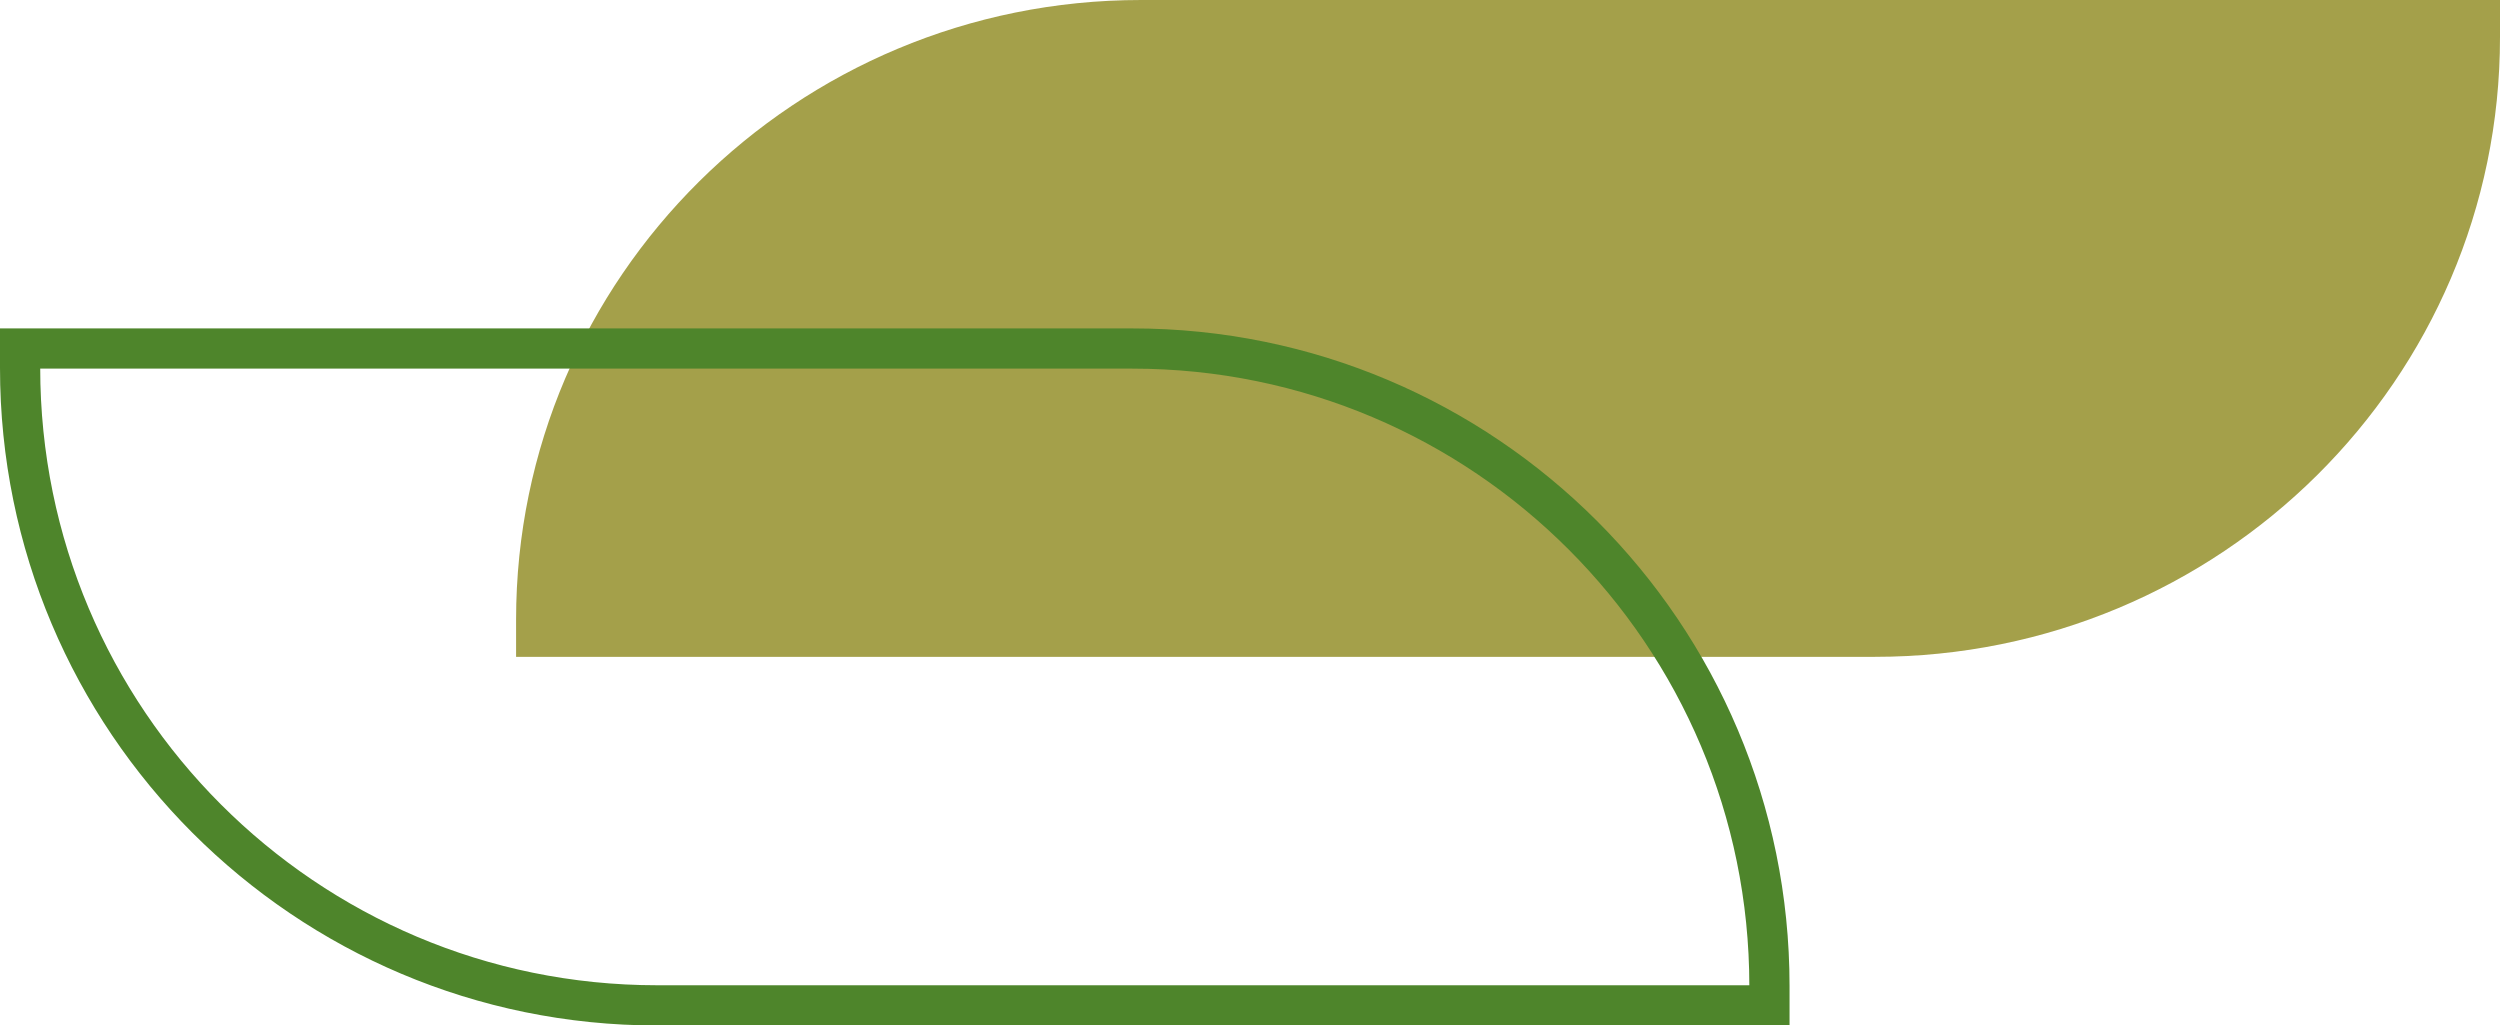
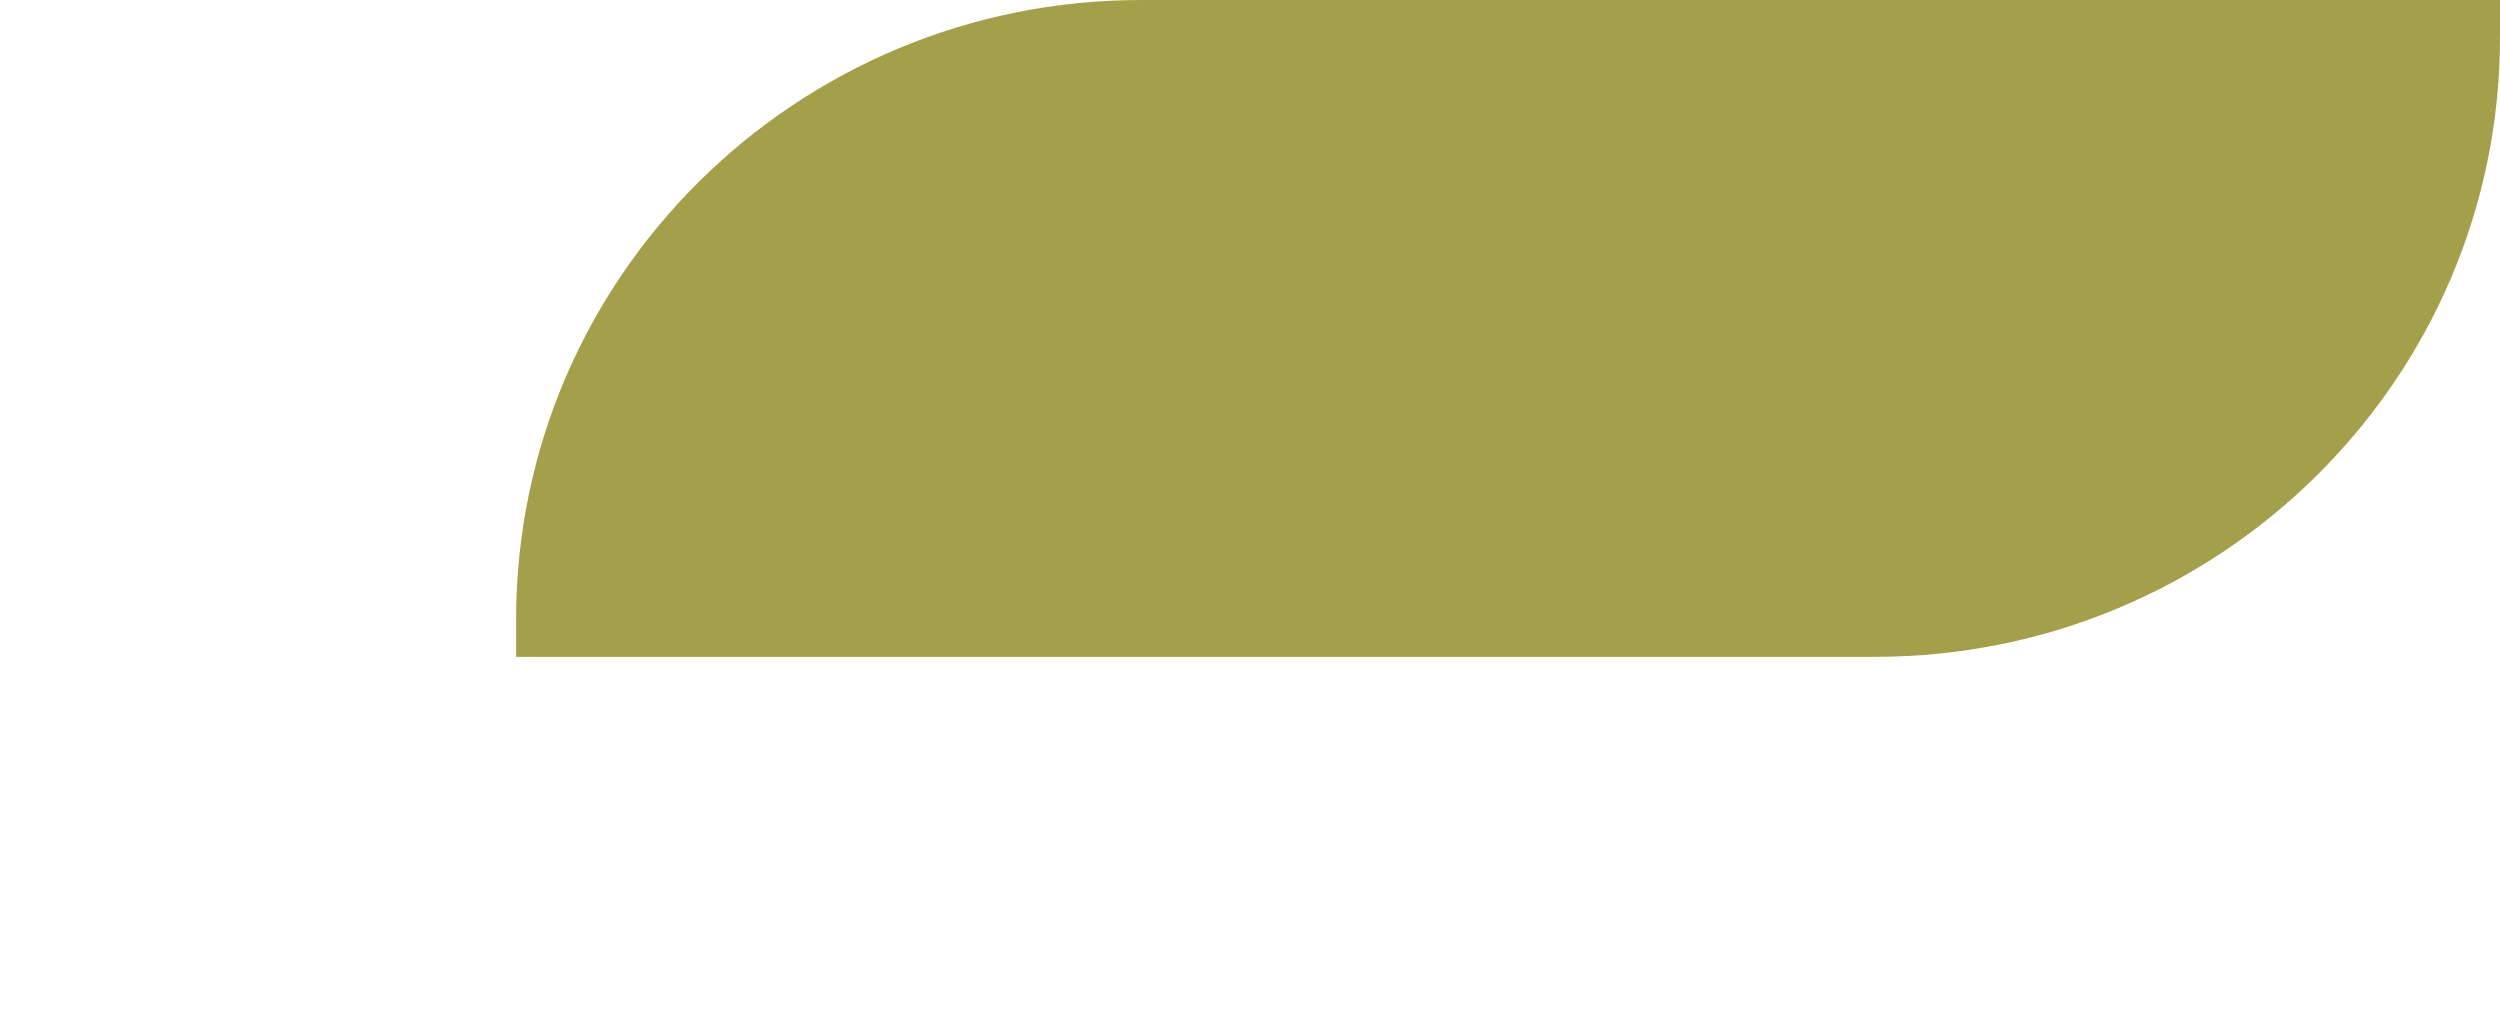
<svg xmlns="http://www.w3.org/2000/svg" width="373" height="153" viewBox="0 0 373 153" fill="none">
  <path d="M279.742 98C331.247 98 373 56.607 373 5.547L373 -7.62939e-06L170.258 -1.64915e-05C118.753 -1.87429e-05 77 41.392 77 92.453L77 98L279.742 98Z" fill="#A4A04A" />
-   <path d="M264 147.113L264 150L98.049 150C45.557 150 3 107.418 3 54.887L3 52L168.951 52C221.443 52 264 94.582 264 147.113Z" stroke="#4E852B" stroke-width="6" />
</svg>